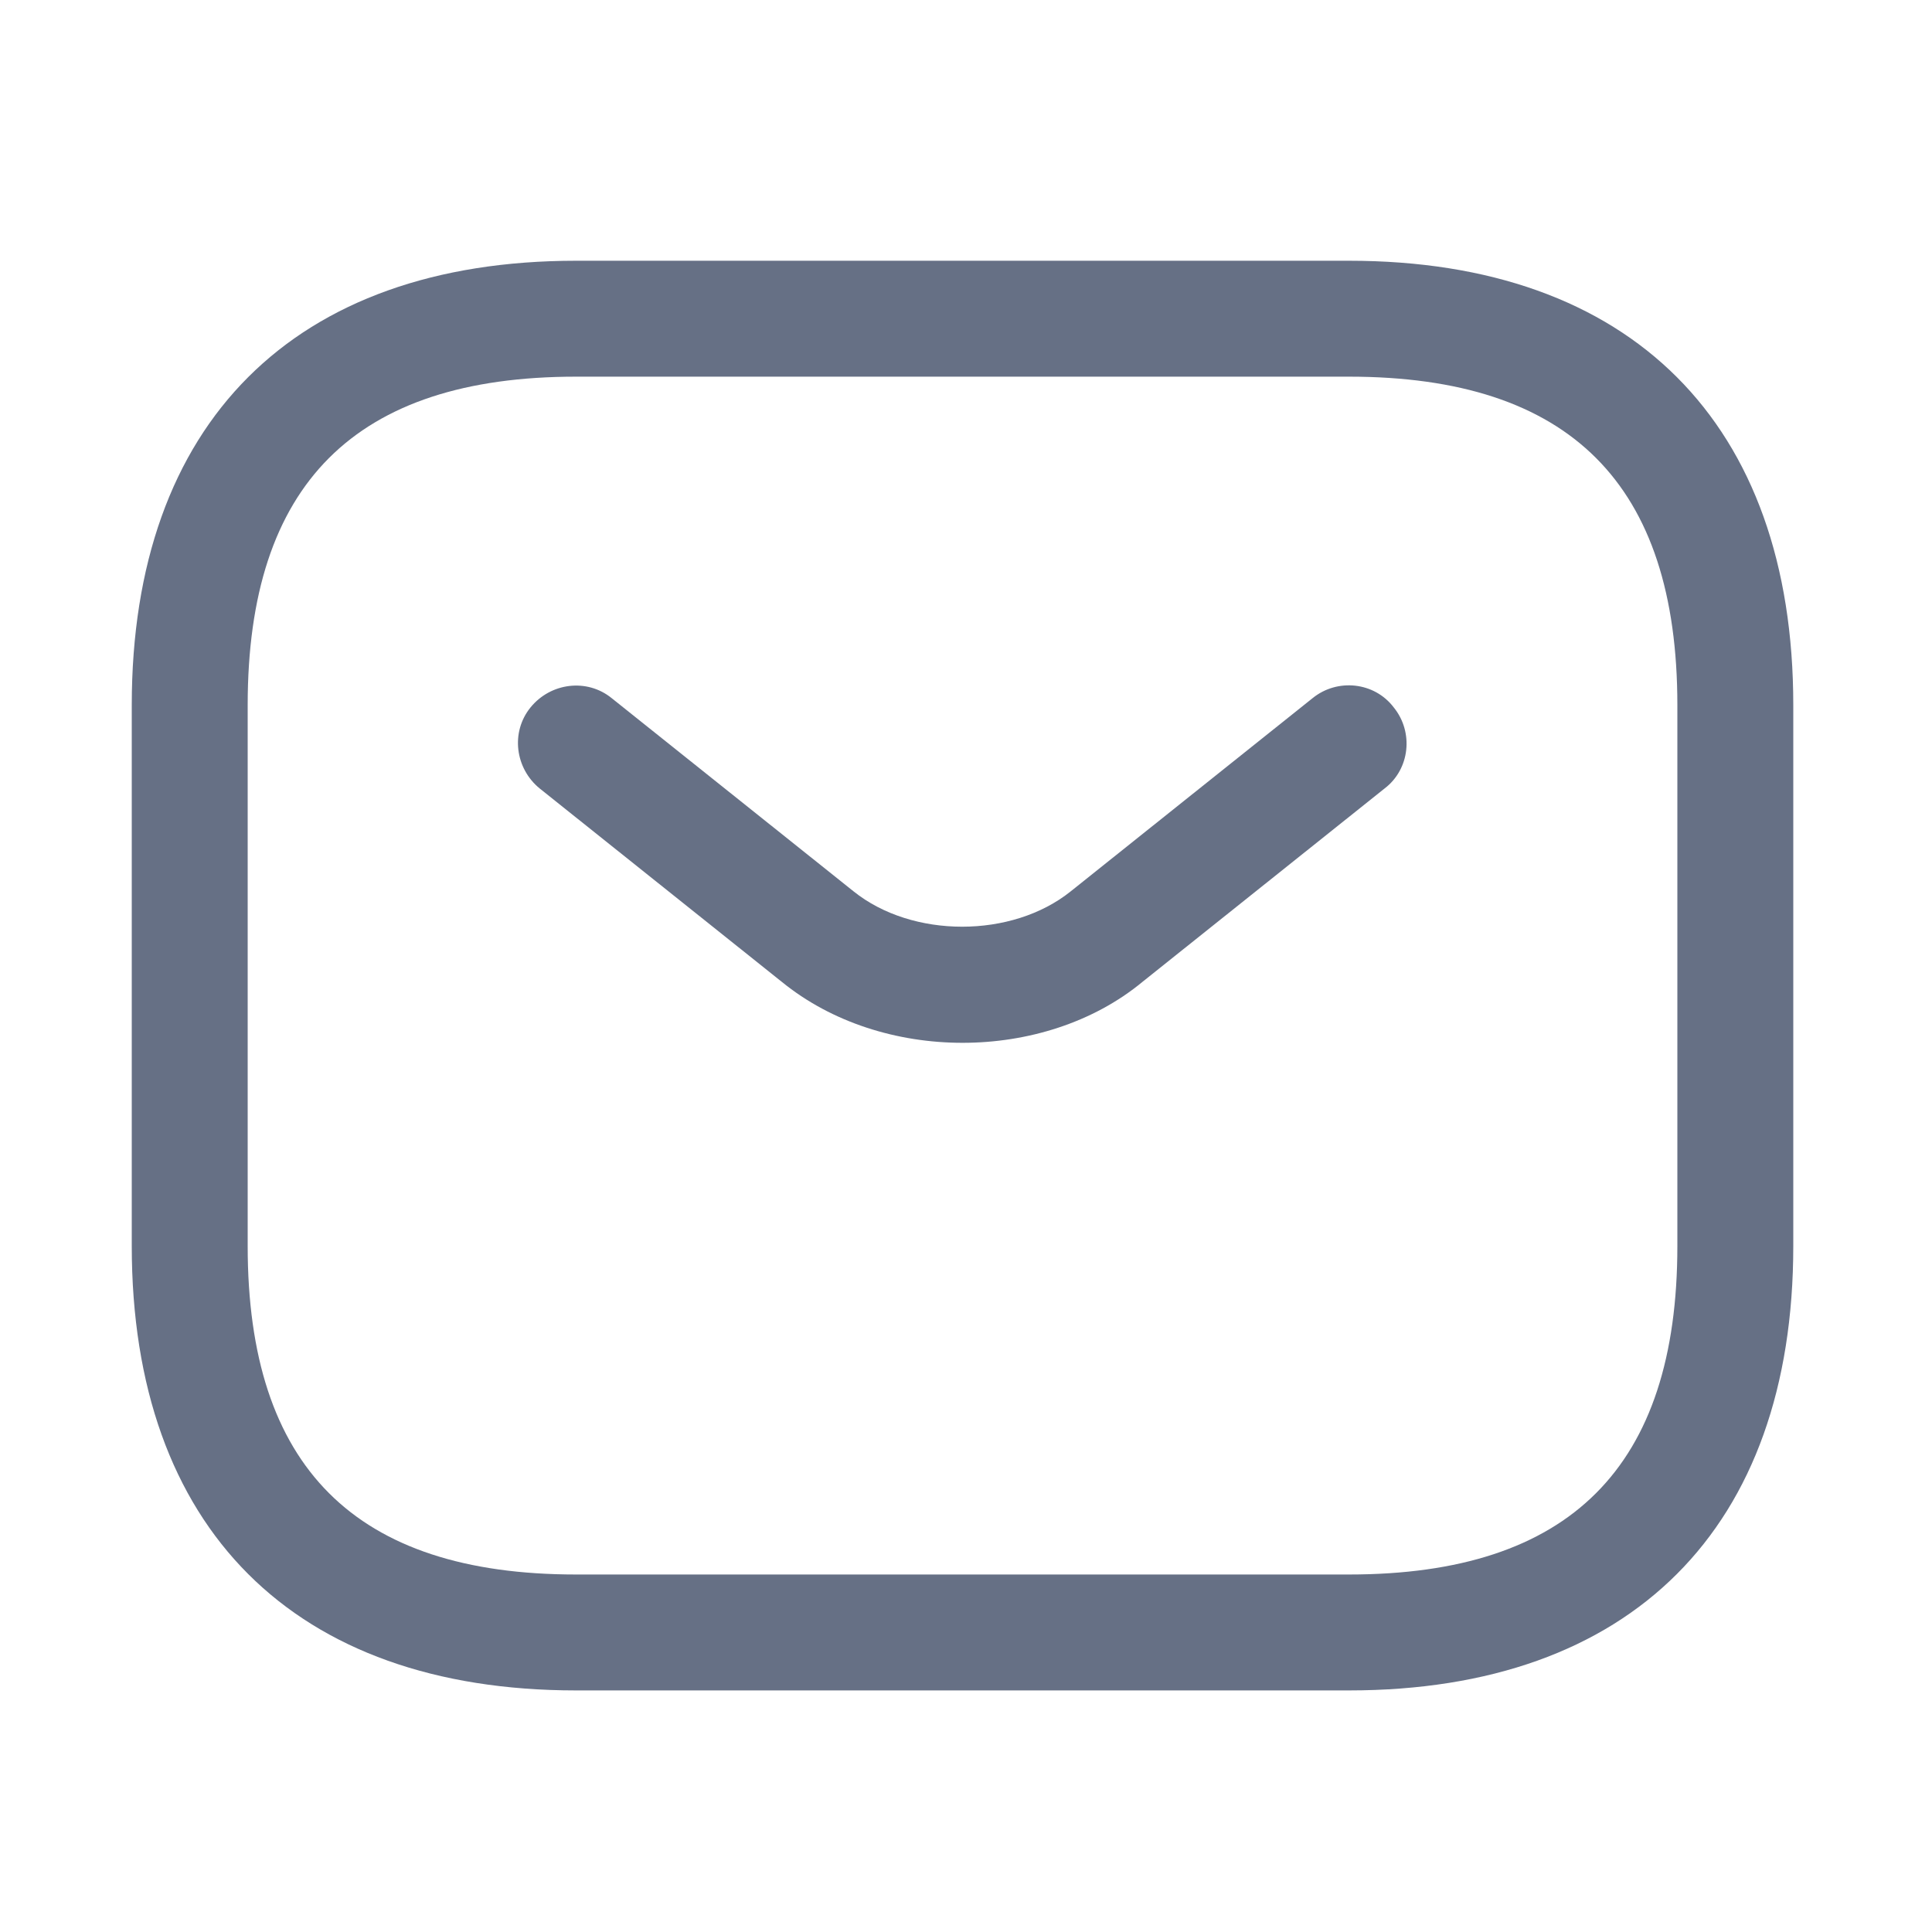
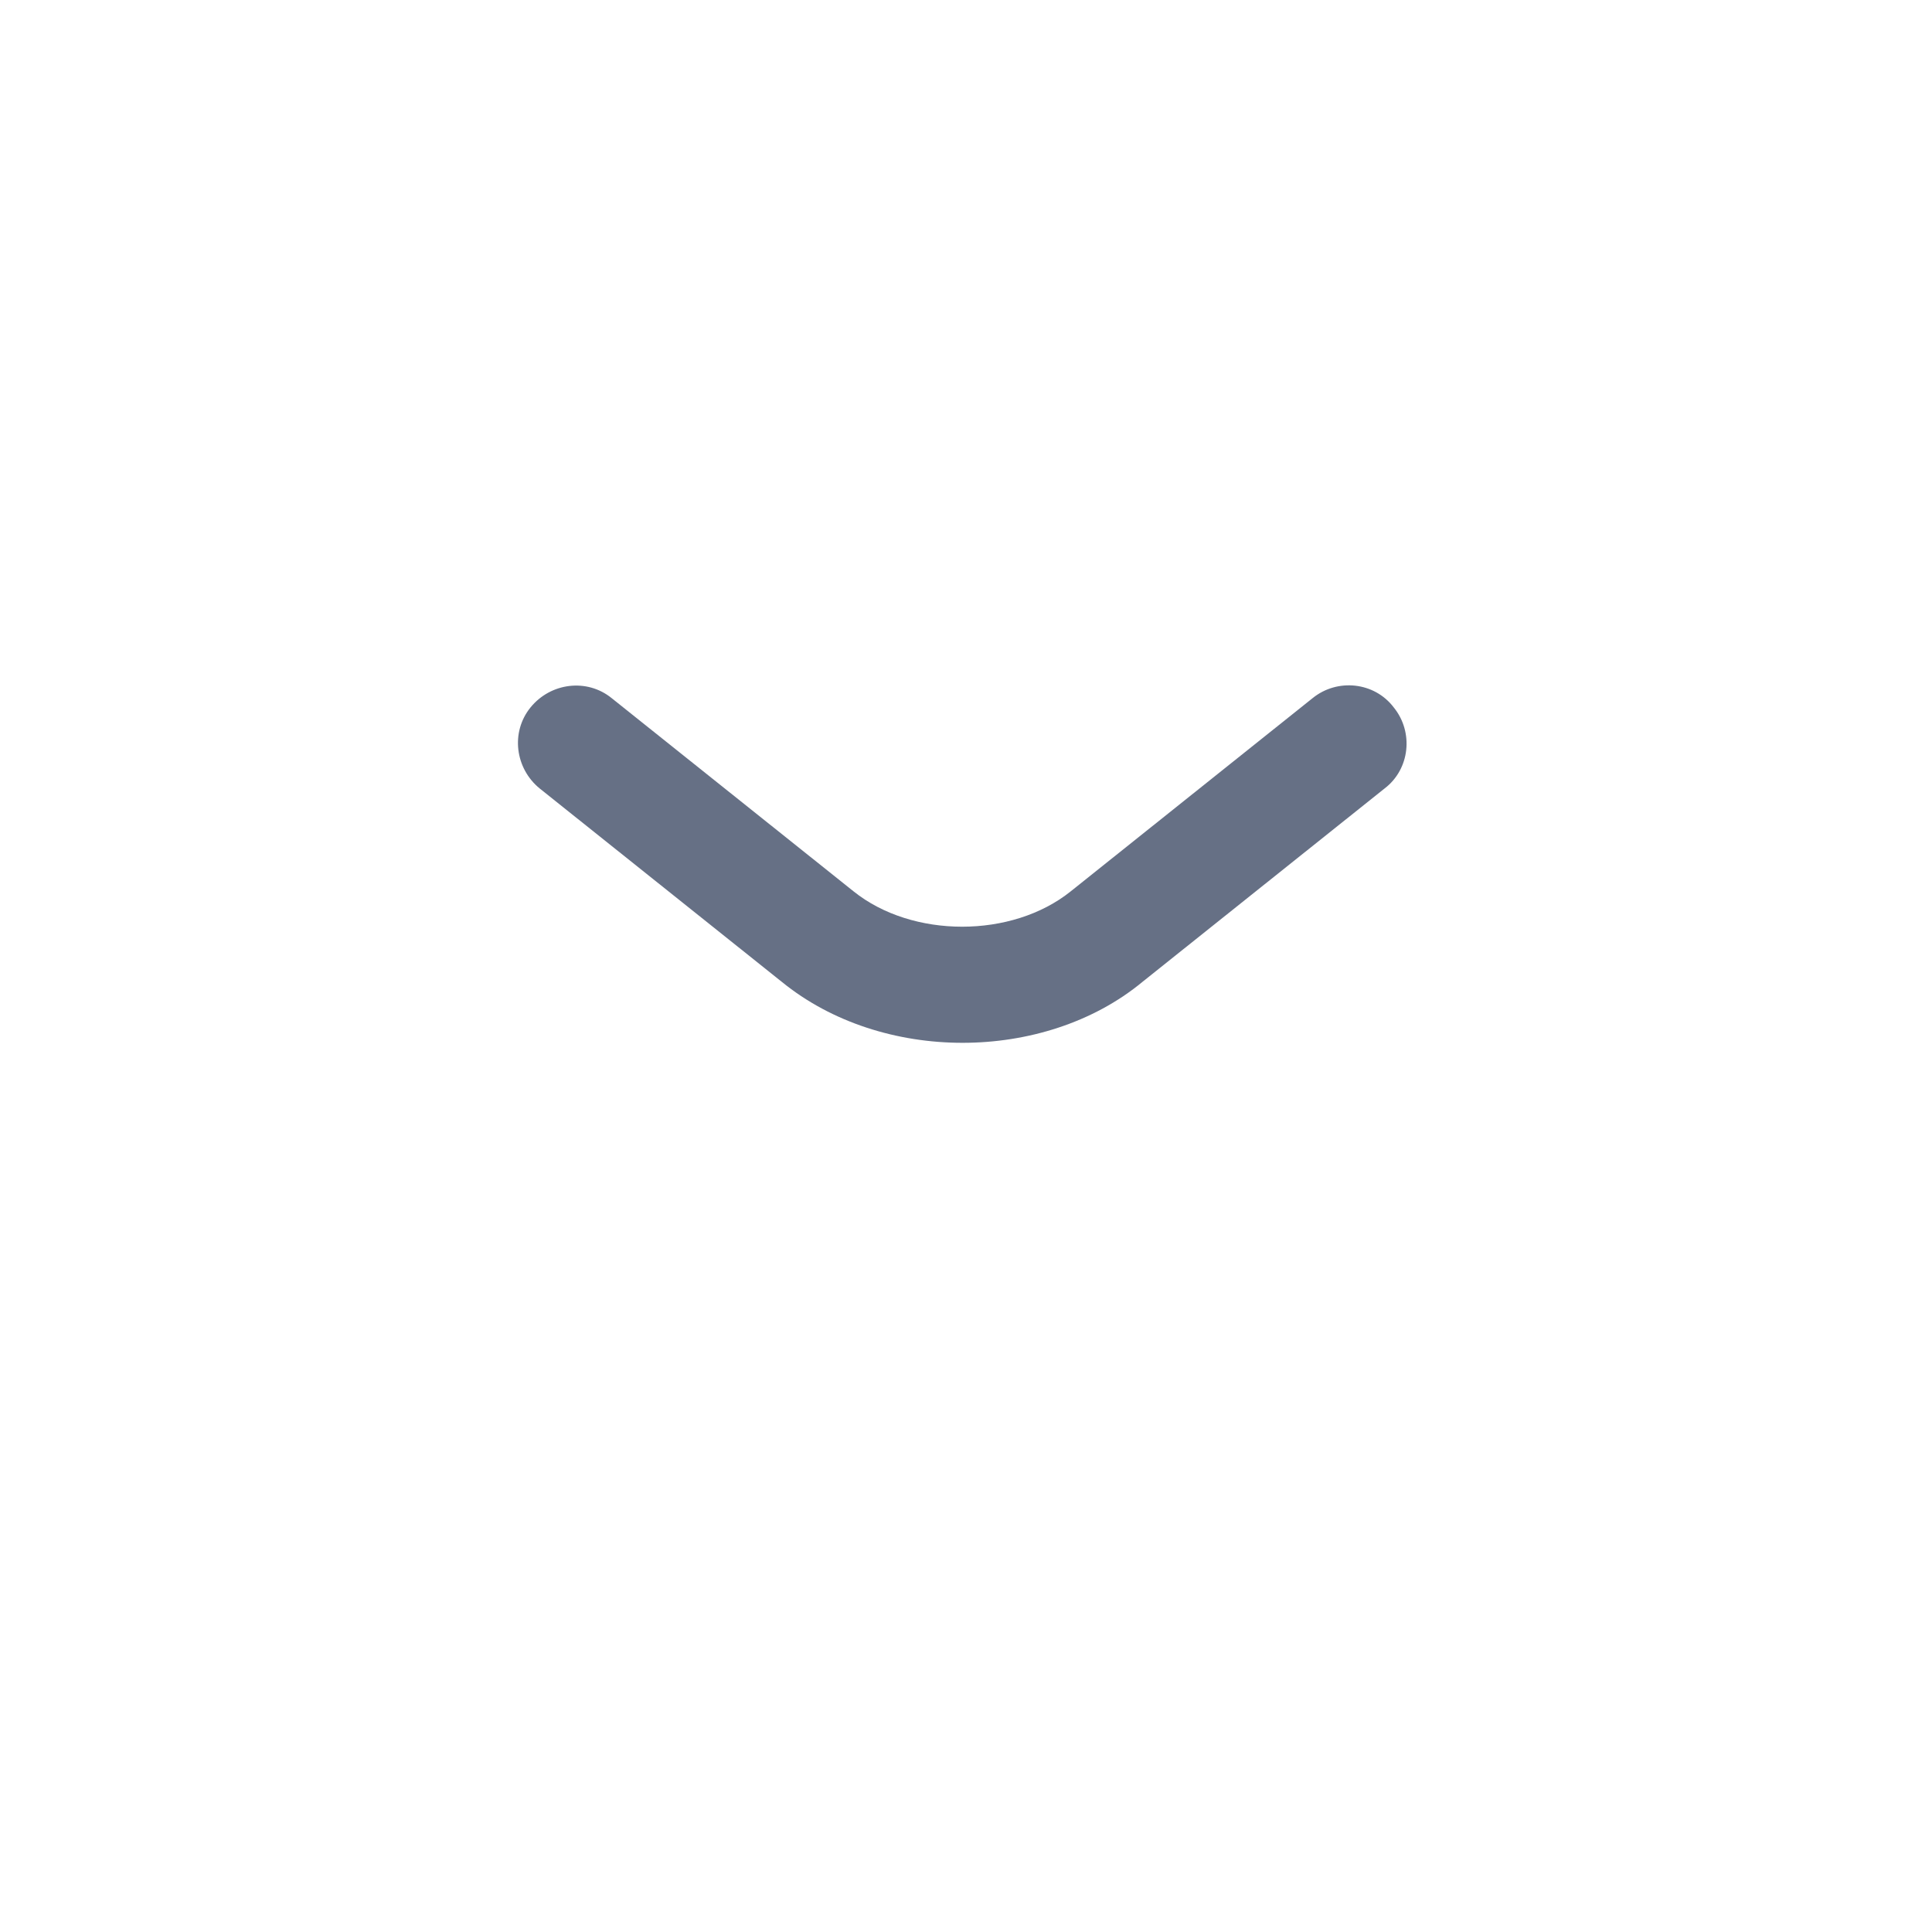
<svg xmlns="http://www.w3.org/2000/svg" width="25" height="25" viewBox="0 0 25 25" fill="none">
-   <path d="M17.455 21.874H7.455C3.805 21.874 1.705 19.774 1.705 16.124V9.124C1.705 5.474 3.805 3.374 7.455 3.374H17.455C21.105 3.374 23.205 5.474 23.205 9.124V16.124C23.205 19.774 21.105 21.874 17.455 21.874ZM7.455 4.874C4.595 4.874 3.205 6.264 3.205 9.124V16.124C3.205 18.984 4.595 20.374 7.455 20.374H17.455C20.315 20.374 21.705 18.984 21.705 16.124V9.124C21.705 6.264 20.315 4.874 17.455 4.874H7.455Z" fill="#667085" />
  <path d="M12.455 13.494C11.615 13.494 10.765 13.234 10.115 12.704L6.985 10.204C6.665 9.944 6.605 9.474 6.865 9.154C7.125 8.834 7.595 8.774 7.915 9.034L11.045 11.534C11.805 12.144 13.095 12.144 13.855 11.534L16.985 9.034C17.305 8.774 17.785 8.824 18.035 9.154C18.295 9.474 18.245 9.954 17.915 10.204L14.785 12.704C14.145 13.234 13.295 13.494 12.455 13.494Z" fill="#667085" />
</svg>